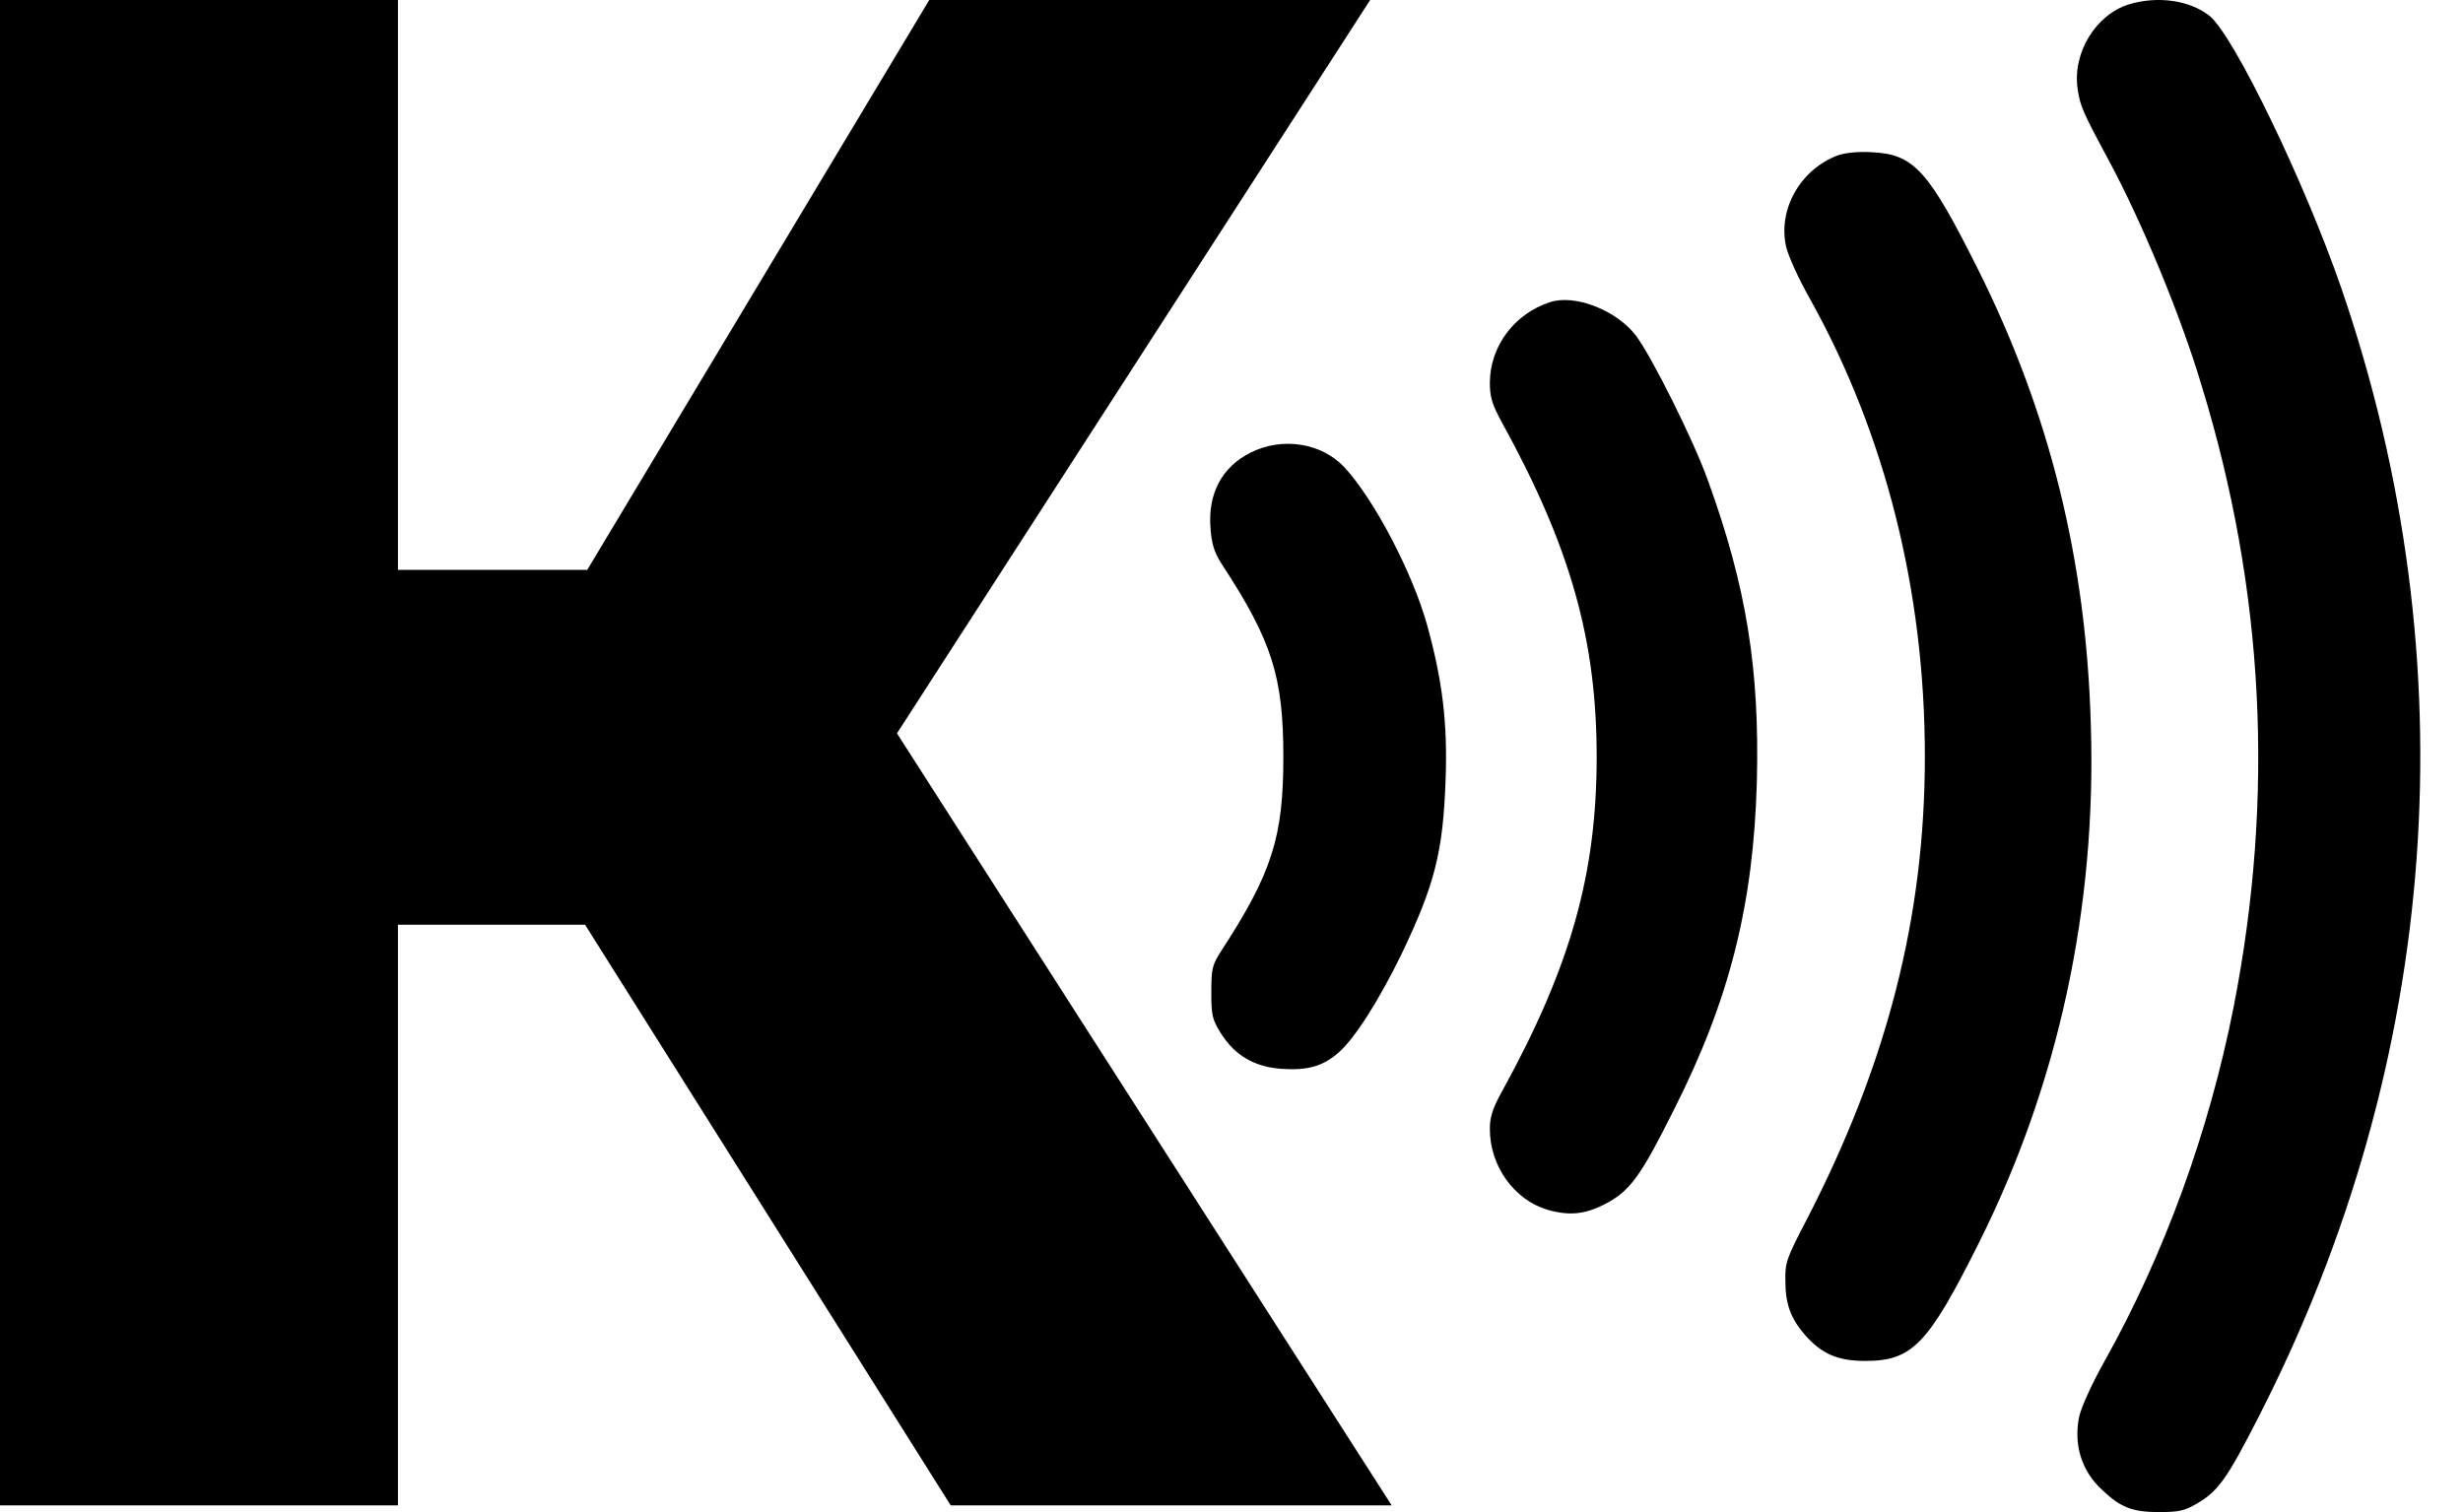
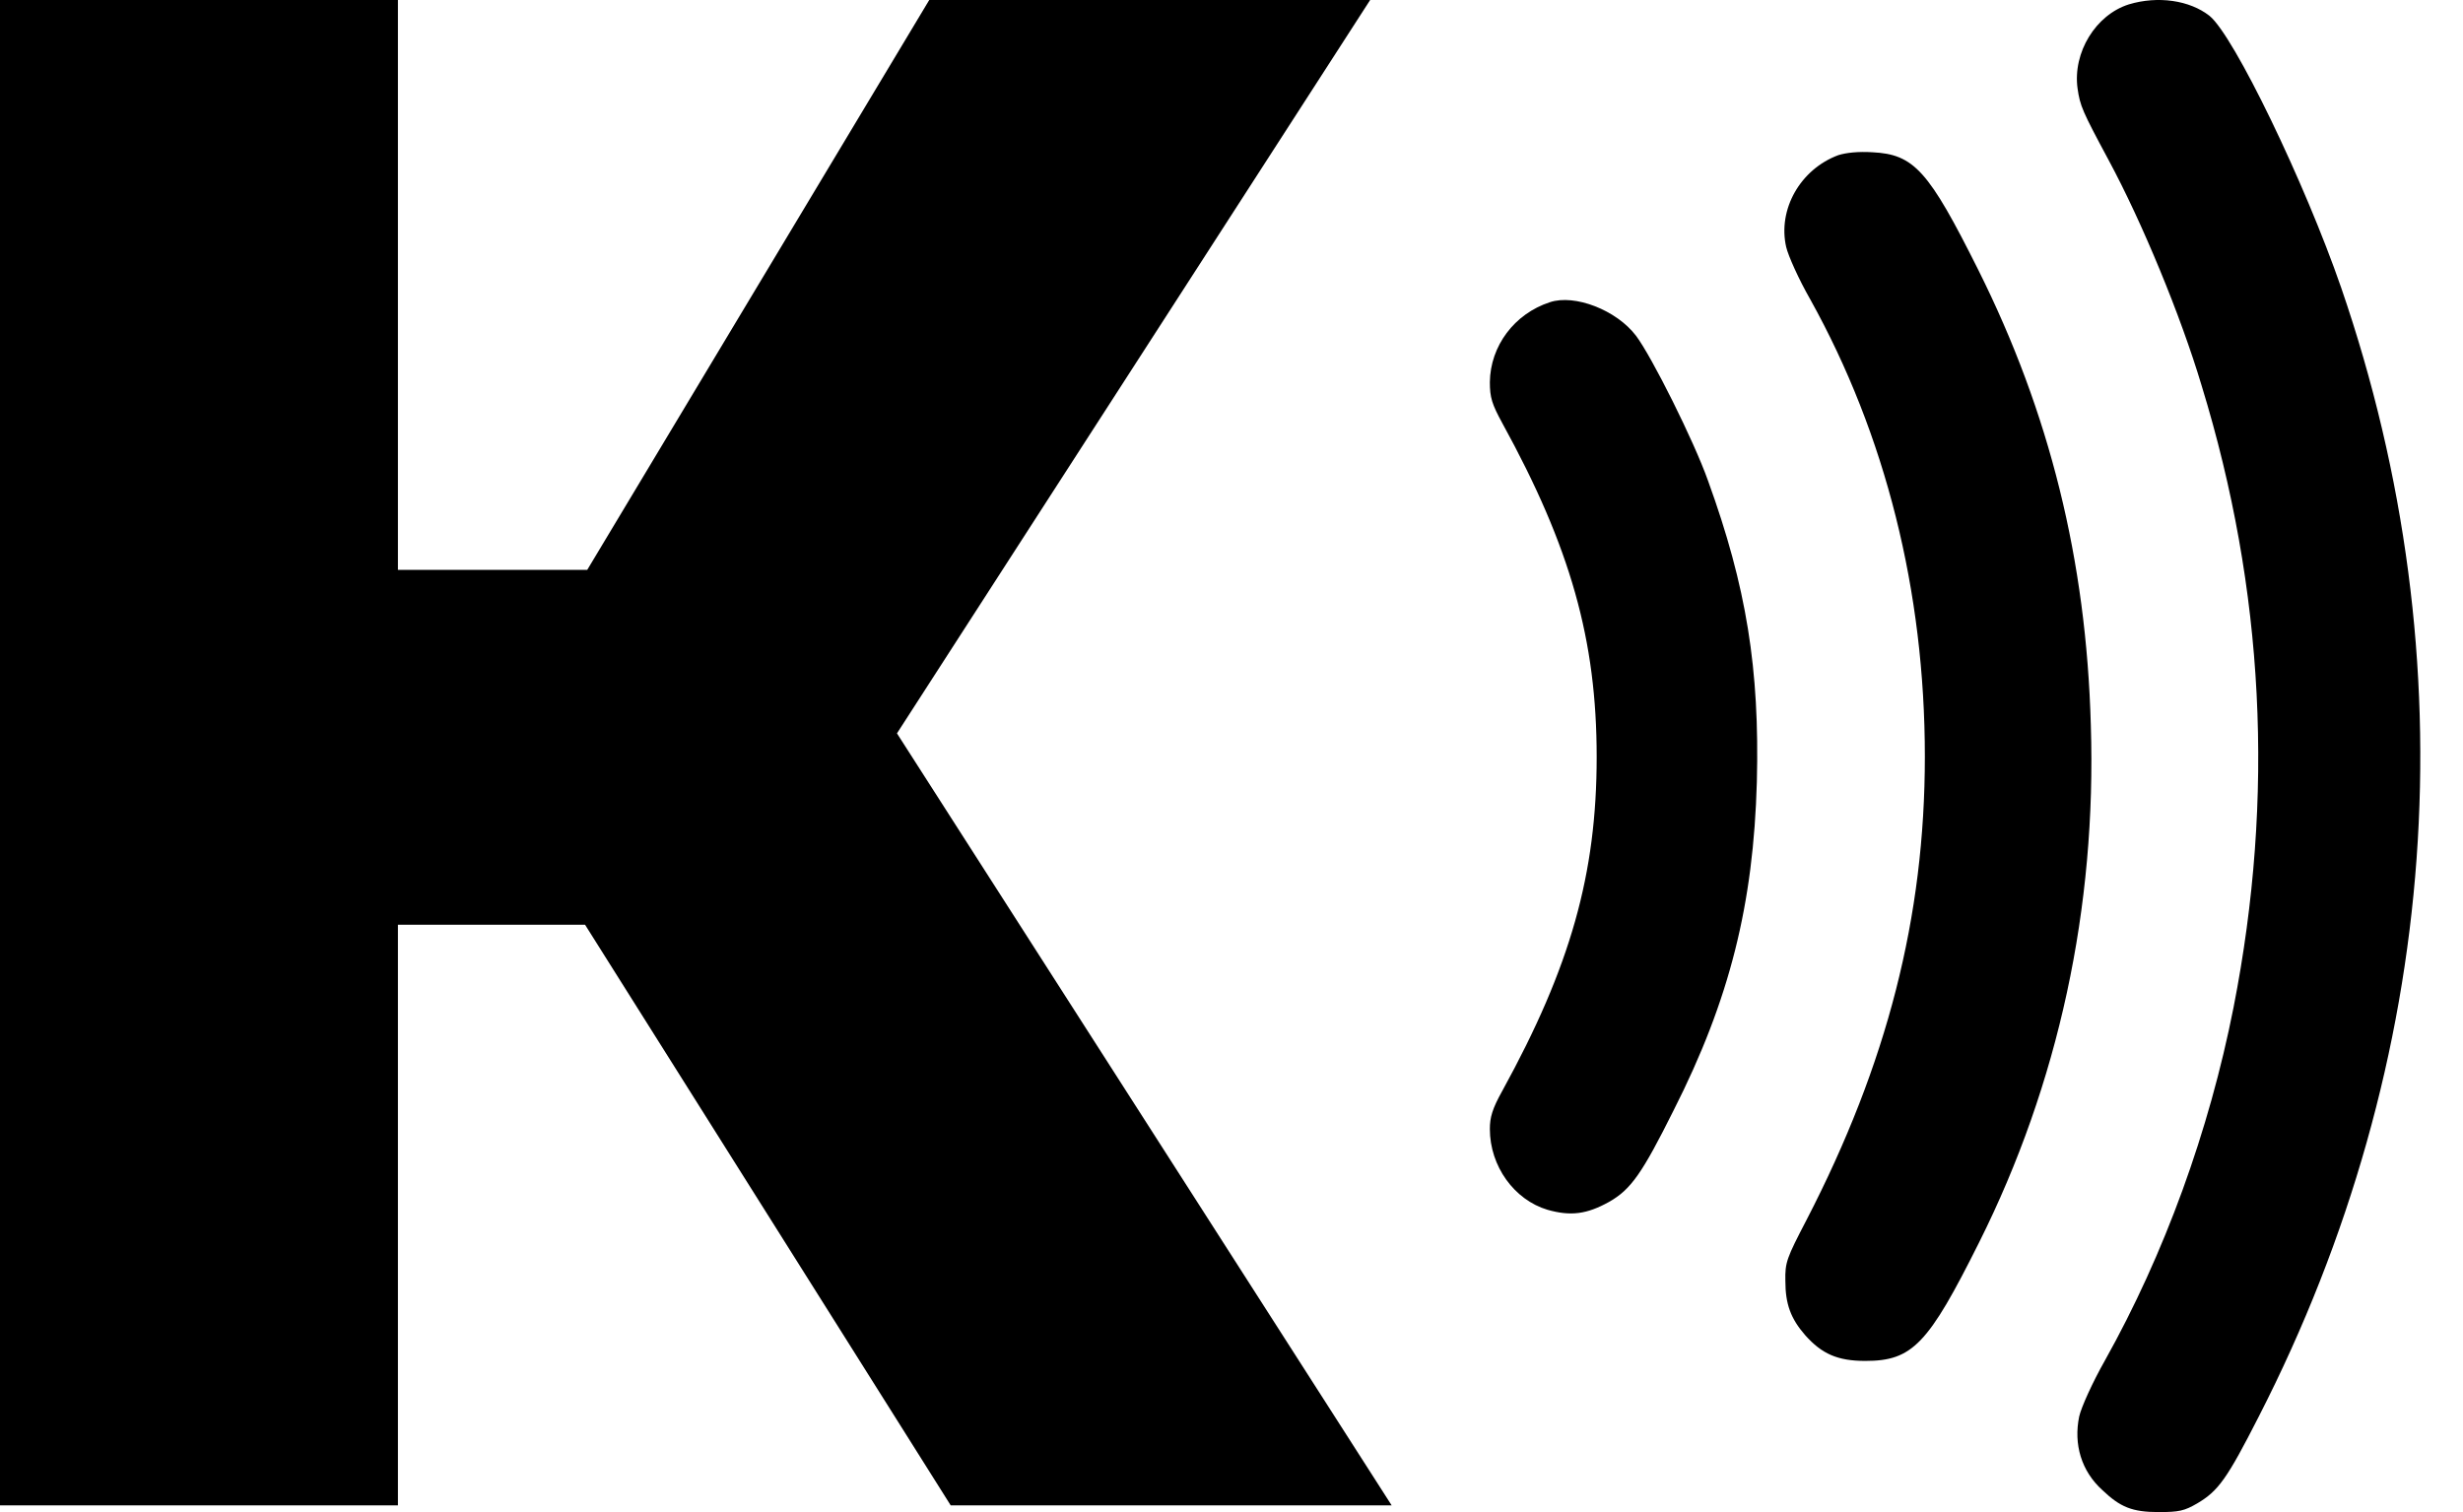
<svg xmlns="http://www.w3.org/2000/svg" width="57" height="35" viewBox="0 0 57 35" fill="none">
  <path d="M9.209 34.845H0V0H9.209V13.191H13.59L21.505 0H31.709L20.758 16.975L32.207 34.845H22.002L13.54 21.405H9.209V34.845Z" fill="black" />
  <path d="M49.268 0.101C48.502 0.341 47.965 1.214 48.08 2.047C48.138 2.45 48.186 2.565 48.799 3.706C49.574 5.145 50.466 7.301 50.953 8.932C52.4 13.649 52.648 18.433 51.691 23.313C51.126 26.179 50.092 29.027 48.713 31.491C48.425 31.999 48.166 32.574 48.118 32.786C47.985 33.428 48.166 34.051 48.655 34.492C49.067 34.885 49.344 35 49.957 35C50.427 35 50.552 34.972 50.849 34.799C51.337 34.511 51.538 34.233 52.275 32.786C56.489 24.55 57.16 15.317 54.181 6.66C53.339 4.224 51.701 0.83 51.136 0.369C50.676 0.005 49.939 -0.101 49.268 0.101Z" fill="black" />
  <path d="M42.544 3.591C41.664 3.917 41.137 4.847 41.337 5.719C41.385 5.921 41.624 6.458 41.893 6.928C43.636 10.063 44.546 13.687 44.546 17.512C44.546 21.223 43.674 24.626 41.806 28.241C41.347 29.123 41.309 29.219 41.318 29.65C41.318 30.188 41.443 30.523 41.778 30.907C42.161 31.337 42.525 31.501 43.167 31.501C44.259 31.501 44.623 31.117 45.801 28.759C47.639 25.086 48.521 21.003 48.387 16.784C48.282 12.959 47.429 9.545 45.782 6.246C44.632 3.946 44.297 3.572 43.329 3.524C43.004 3.504 42.726 3.534 42.544 3.591Z" fill="black" />
  <path d="M35.869 6.995C35.044 7.263 34.489 8.011 34.479 8.845C34.479 9.2 34.527 9.354 34.767 9.794C36.348 12.671 36.951 14.818 36.951 17.522C36.951 20.226 36.348 22.374 34.767 25.25C34.537 25.662 34.479 25.863 34.479 26.132C34.479 26.995 35.044 27.772 35.811 28.002C36.348 28.155 36.721 28.107 37.238 27.82C37.745 27.532 38.005 27.158 38.732 25.7C40.035 23.131 40.58 20.916 40.658 18.097C40.724 15.489 40.418 13.581 39.528 11.127C39.202 10.207 38.224 8.251 37.861 7.771C37.41 7.177 36.443 6.803 35.869 6.995Z" fill="black" />
-   <path d="M28.943 10.475C28.273 10.811 27.947 11.434 28.015 12.239C28.043 12.594 28.101 12.786 28.273 13.055C29.442 14.838 29.7 15.671 29.7 17.522C29.7 19.372 29.442 20.197 28.264 22.009C28.053 22.335 28.033 22.422 28.033 22.968C28.033 23.505 28.053 23.591 28.254 23.917C28.58 24.435 29.039 24.703 29.682 24.742C30.275 24.78 30.62 24.674 30.974 24.368C31.357 24.032 31.904 23.169 32.429 22.096C33.206 20.475 33.397 19.718 33.455 18.04C33.503 16.726 33.379 15.749 33.034 14.492C32.698 13.265 31.798 11.558 31.118 10.821C30.582 10.245 29.672 10.111 28.943 10.475Z" fill="black" />
</svg>